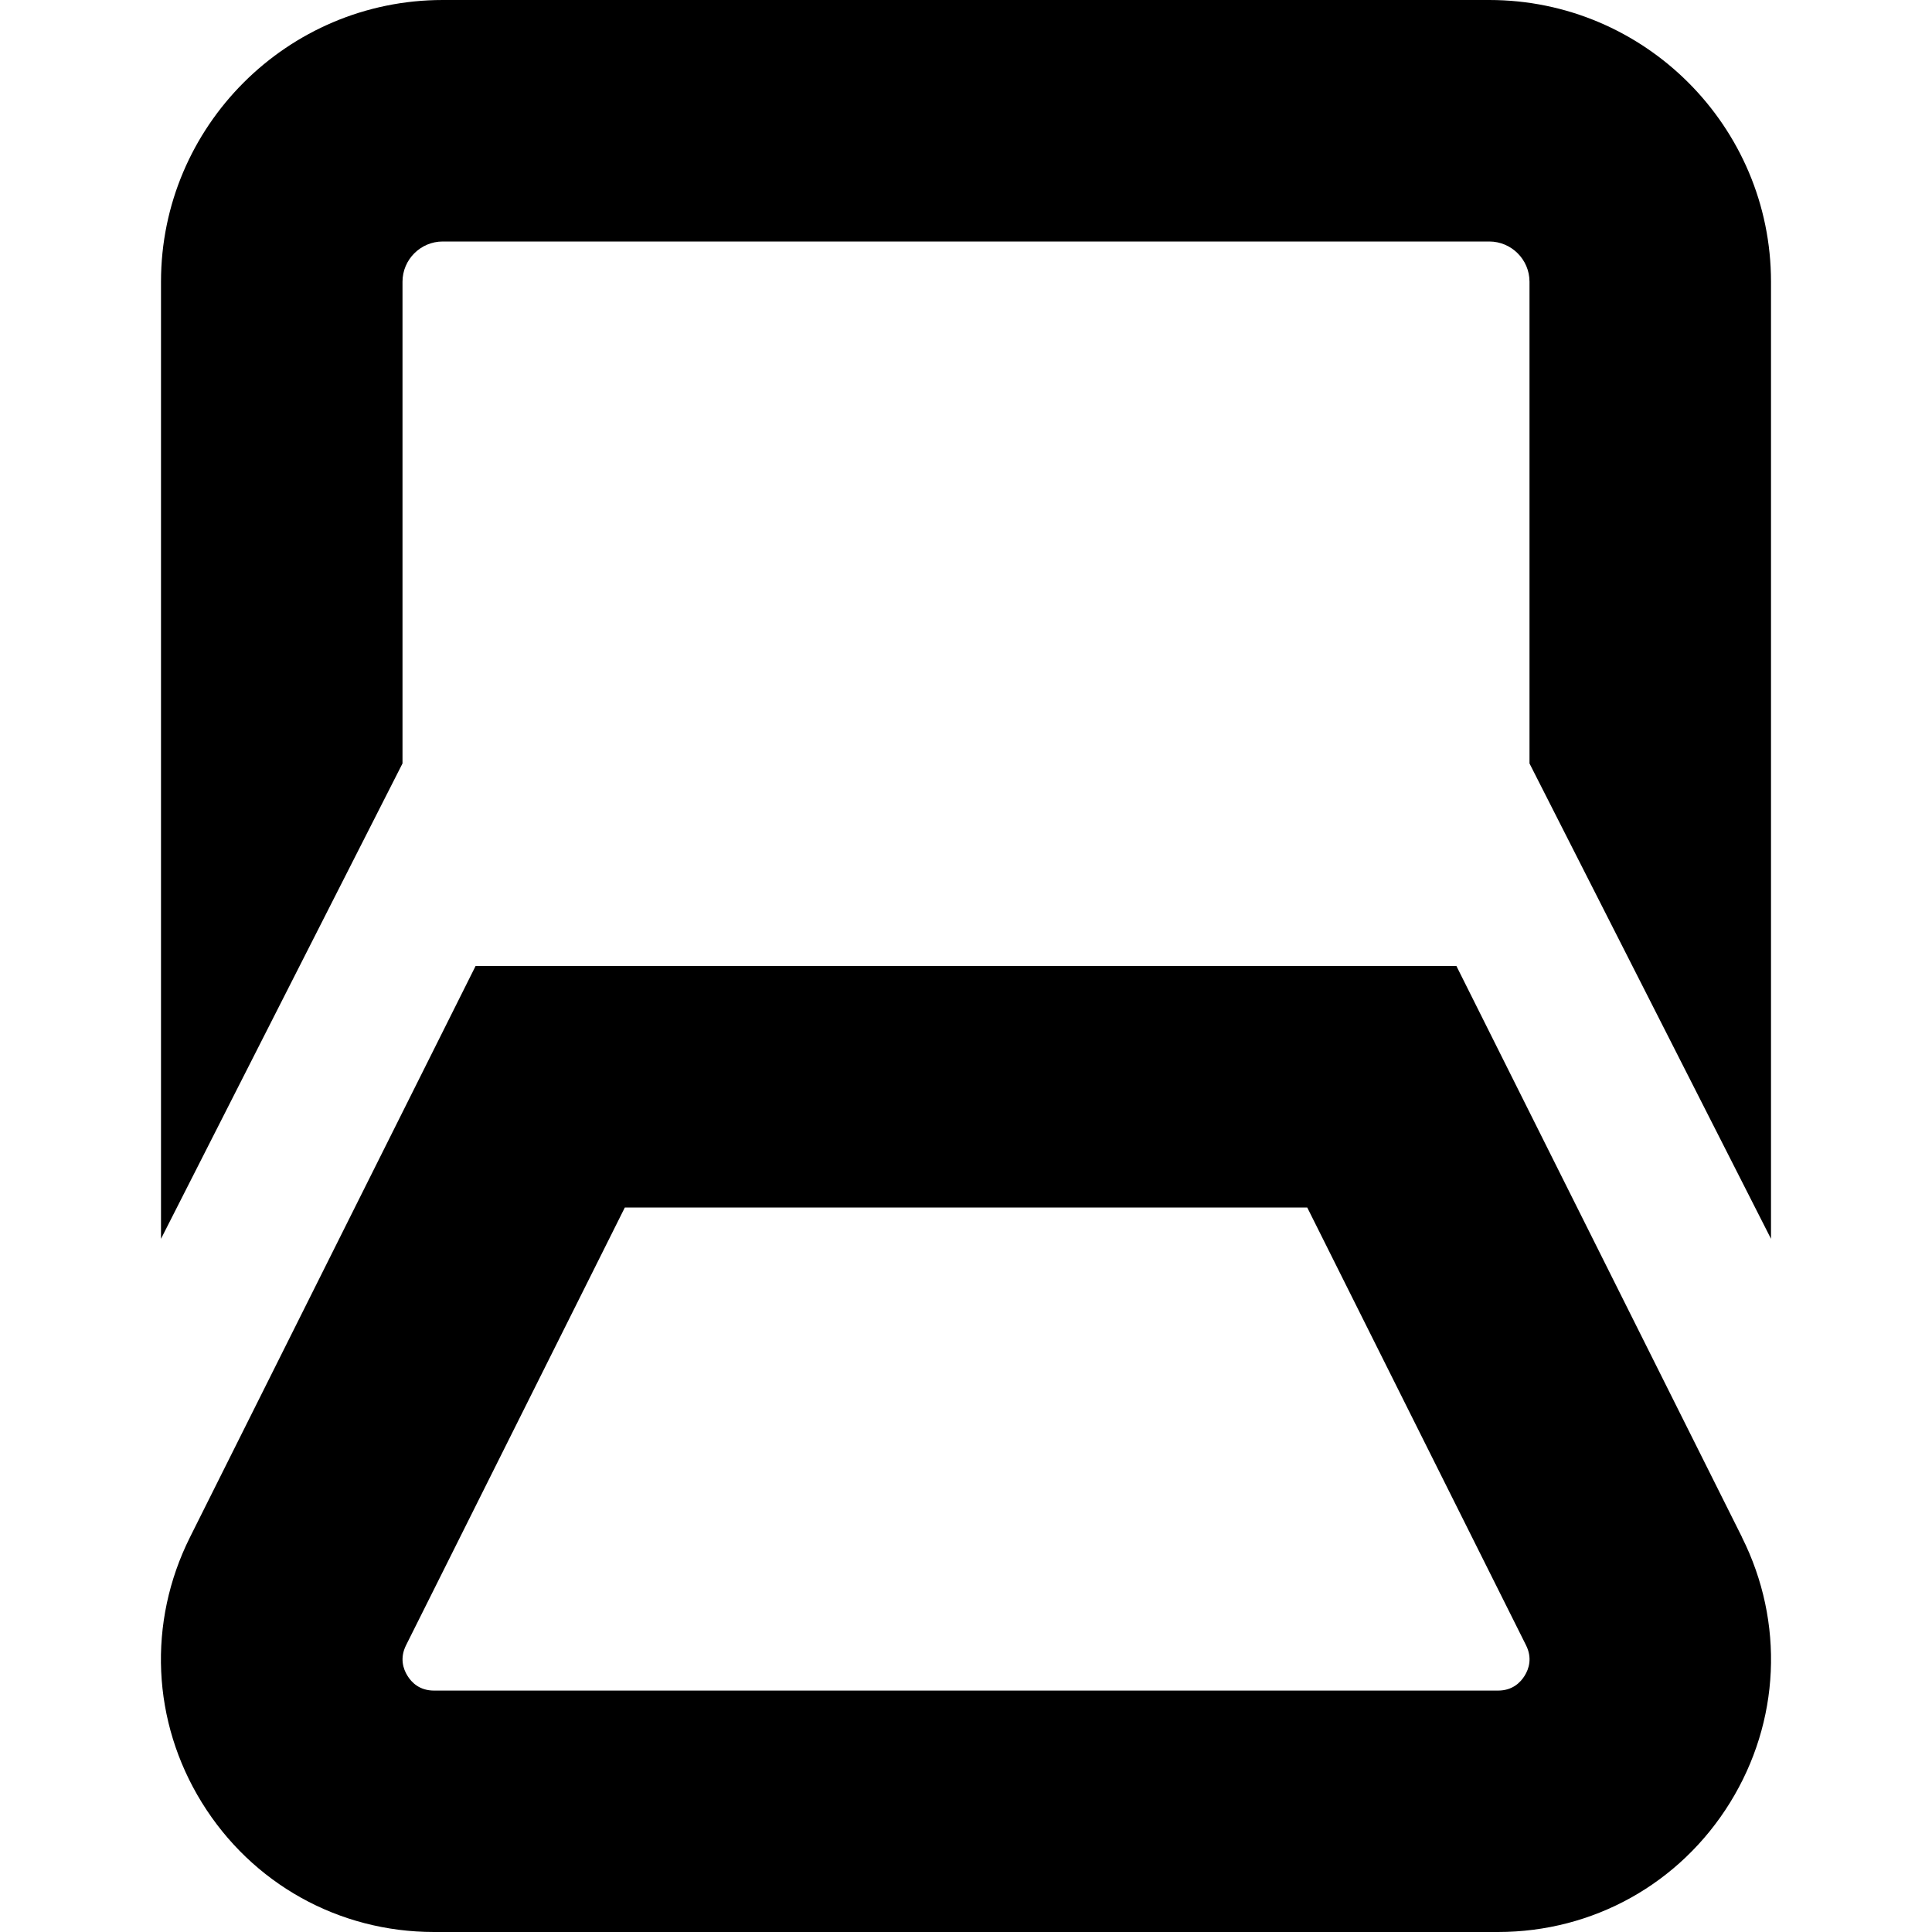
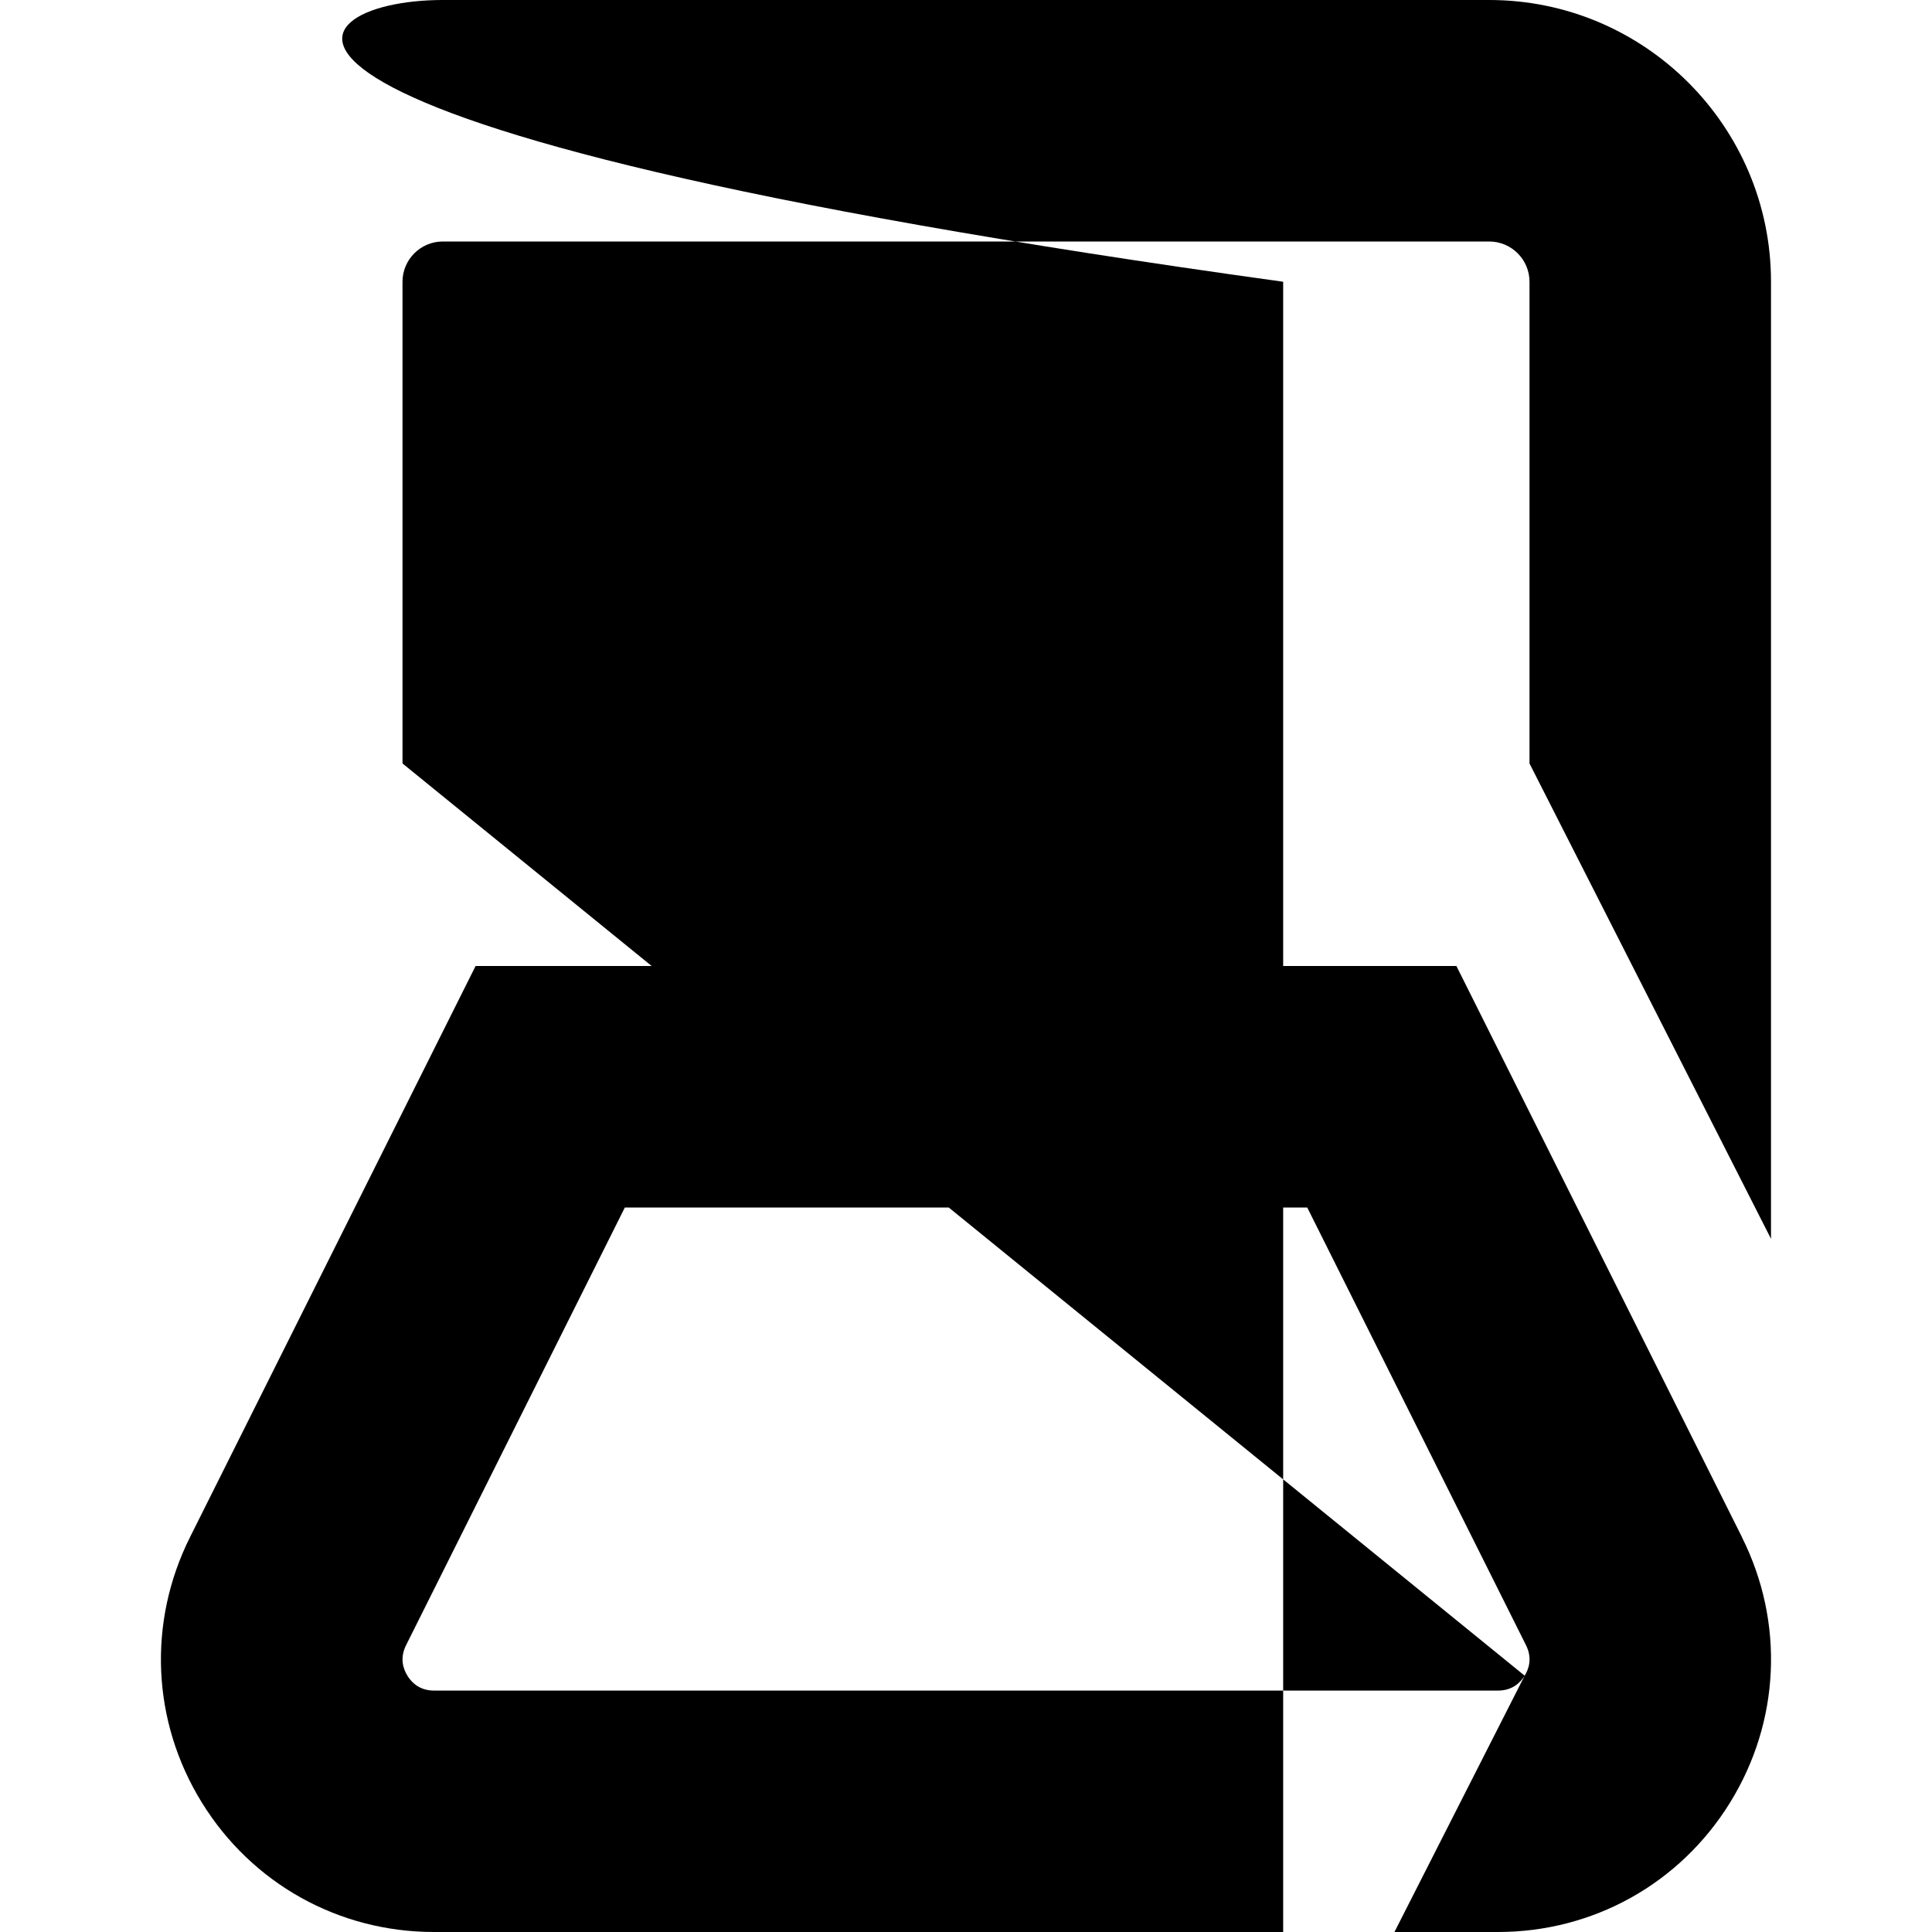
<svg xmlns="http://www.w3.org/2000/svg" id="Layer_1" data-name="Layer 1" viewBox="0 0 24 24" width="512" height="512">
-   <path d="M21.64,19.096l-3.548-7.096H5.908l-3.548,7.096c-.529,1.058-.474,2.291,.148,3.297s1.699,1.607,2.883,1.607h13.217c1.184,0,2.261-.601,2.883-1.607s.678-2.239,.148-3.297Zm-2.7,1.72c-.052,.084-.151,.185-.331,.185H5.392c-.18,0-.279-.1-.331-.185-.052-.084-.097-.218-.017-.378l2.718-5.438h8.477l2.718,5.438c.08,.16,.035,.294-.017,.378ZM5,9.484l-3,5.905V3.5C2,1.57,3.57,0,5.5,0h13c1.93,0,3.5,1.57,3.5,3.5V15.389l-3-5.905V3.5c0-.276-.225-.5-.5-.5H5.5c-.275,0-.5,.224-.5,.5v5.984Z" />
+   <path d="M21.64,19.096l-3.548-7.096H5.908l-3.548,7.096c-.529,1.058-.474,2.291,.148,3.297s1.699,1.607,2.883,1.607h13.217c1.184,0,2.261-.601,2.883-1.607s.678-2.239,.148-3.297Zm-2.7,1.72c-.052,.084-.151,.185-.331,.185H5.392c-.18,0-.279-.1-.331-.185-.052-.084-.097-.218-.017-.378l2.718-5.438h8.477l2.718,5.438c.08,.16,.035,.294-.017,.378Zl-3,5.905V3.5C2,1.57,3.57,0,5.5,0h13c1.93,0,3.5,1.57,3.5,3.5V15.389l-3-5.905V3.5c0-.276-.225-.5-.5-.5H5.5c-.275,0-.5,.224-.5,.5v5.984Z" />
</svg>